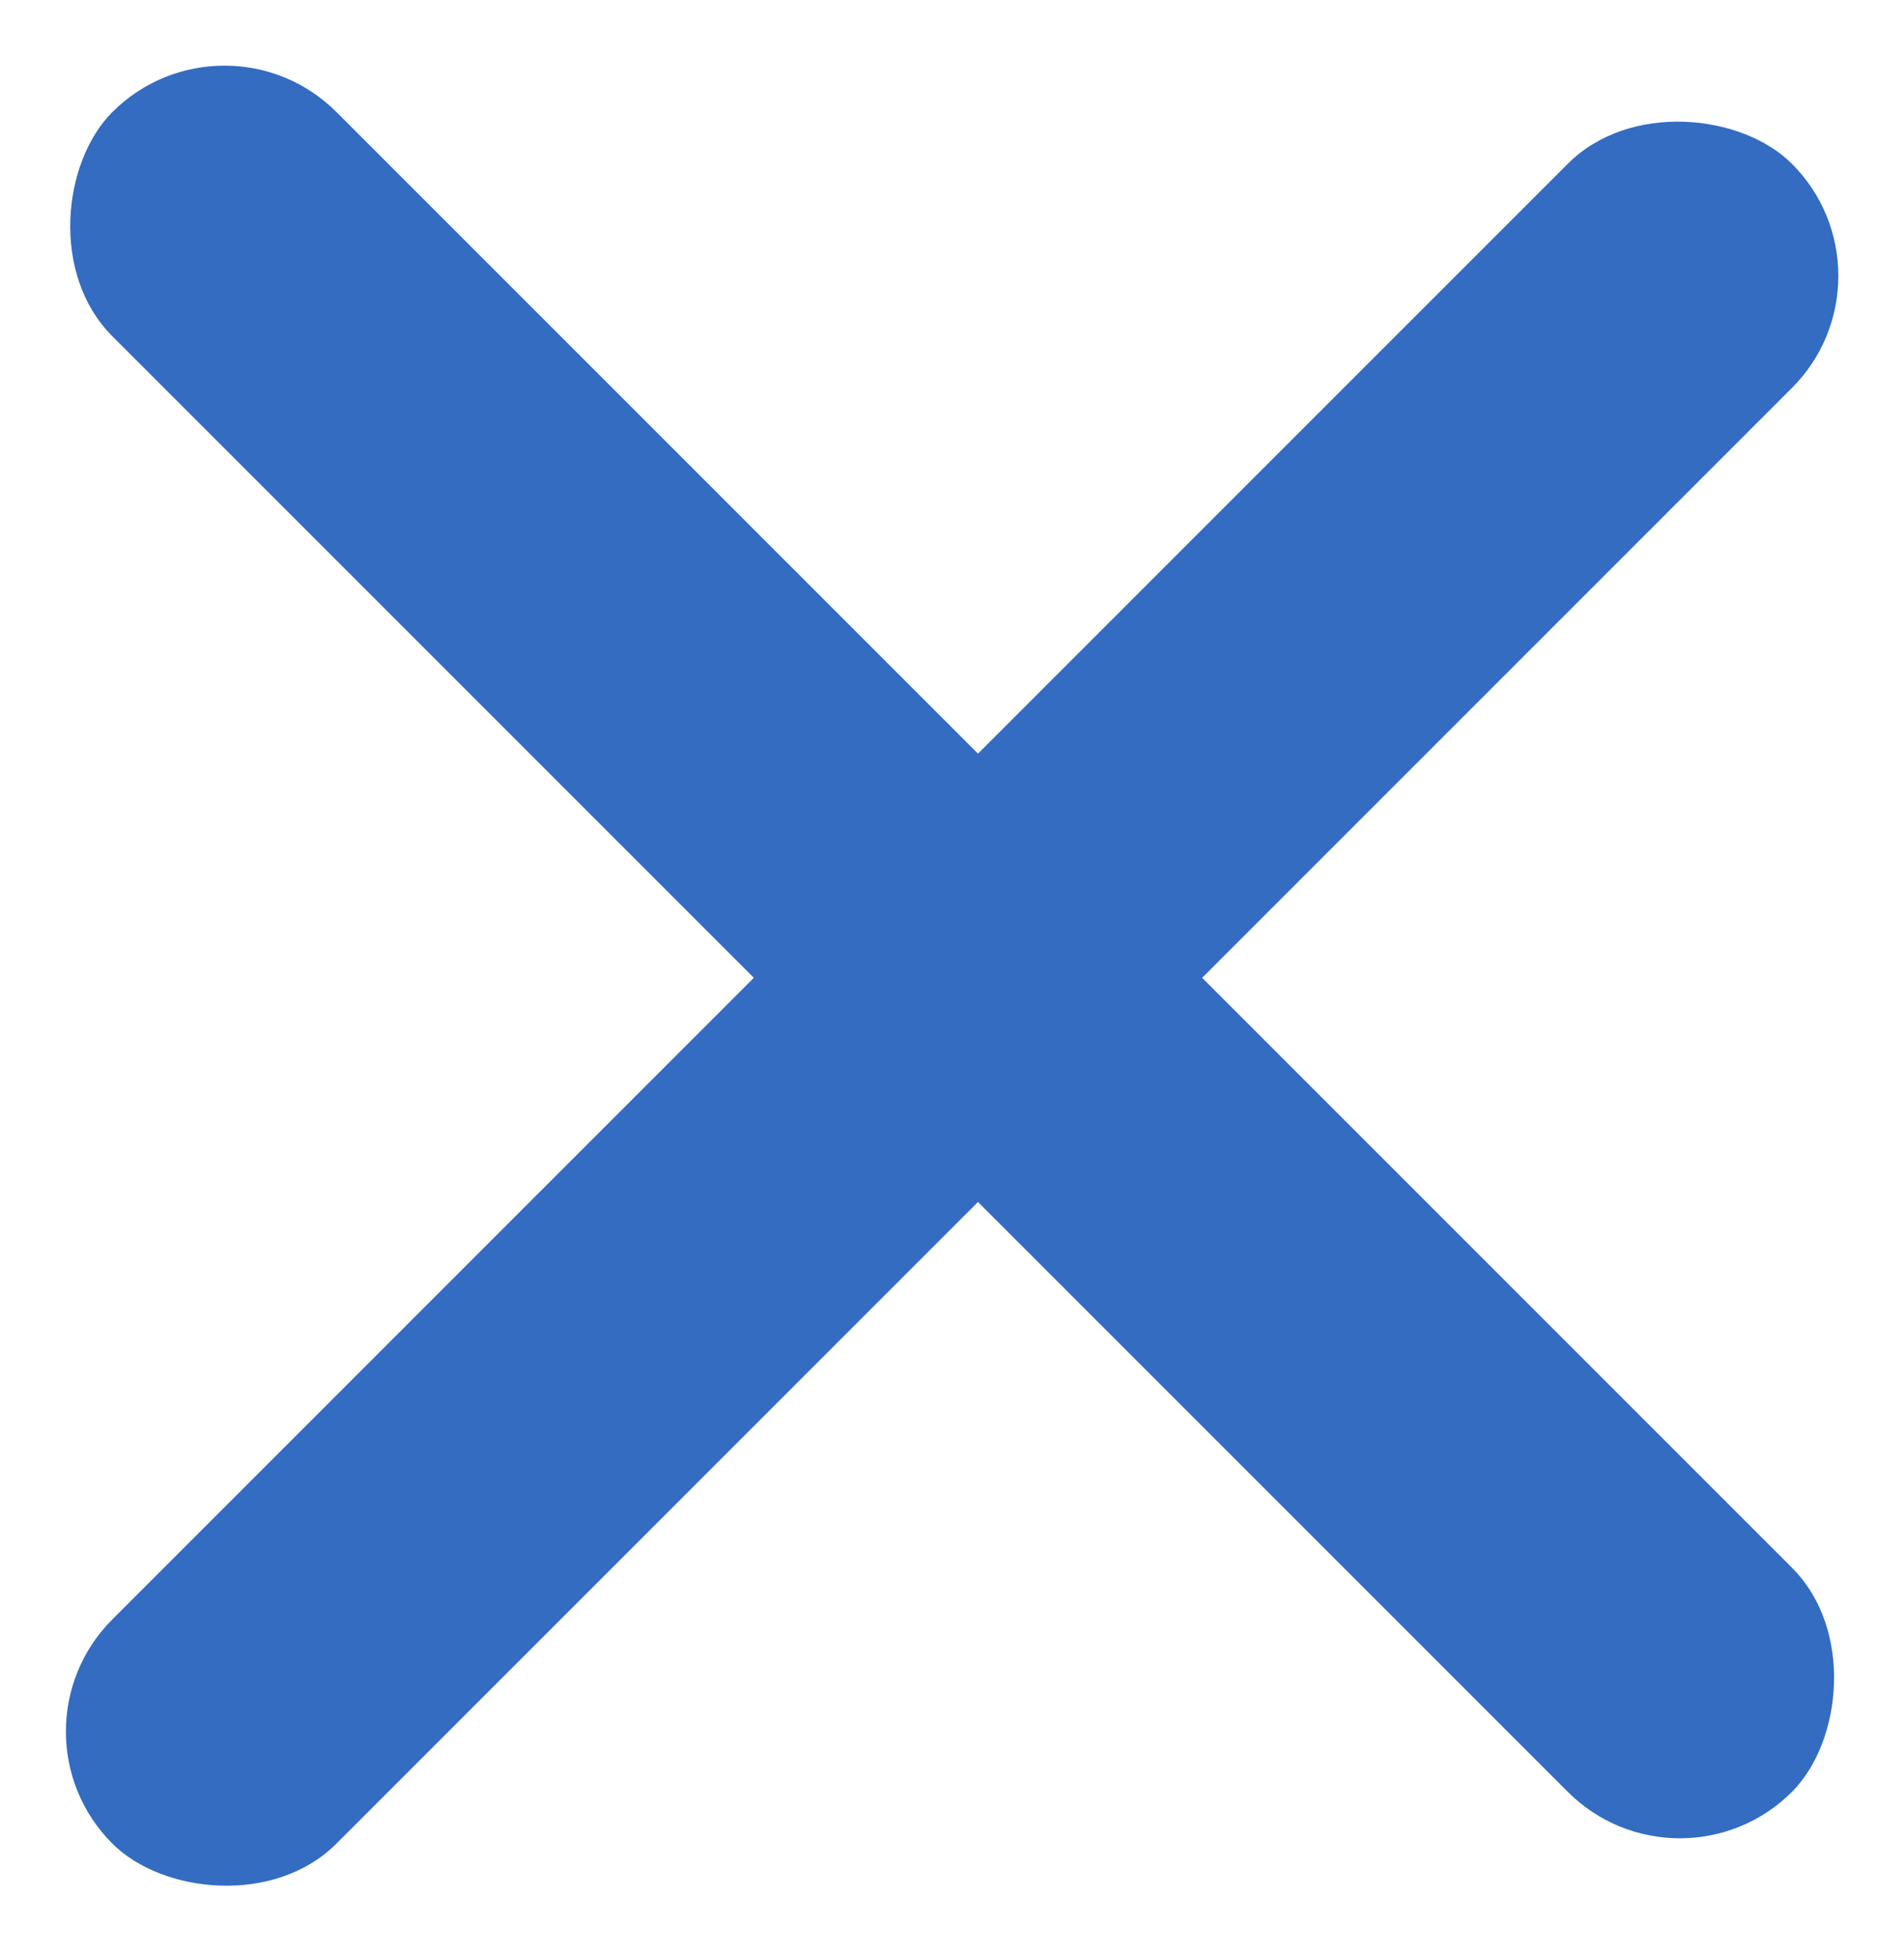
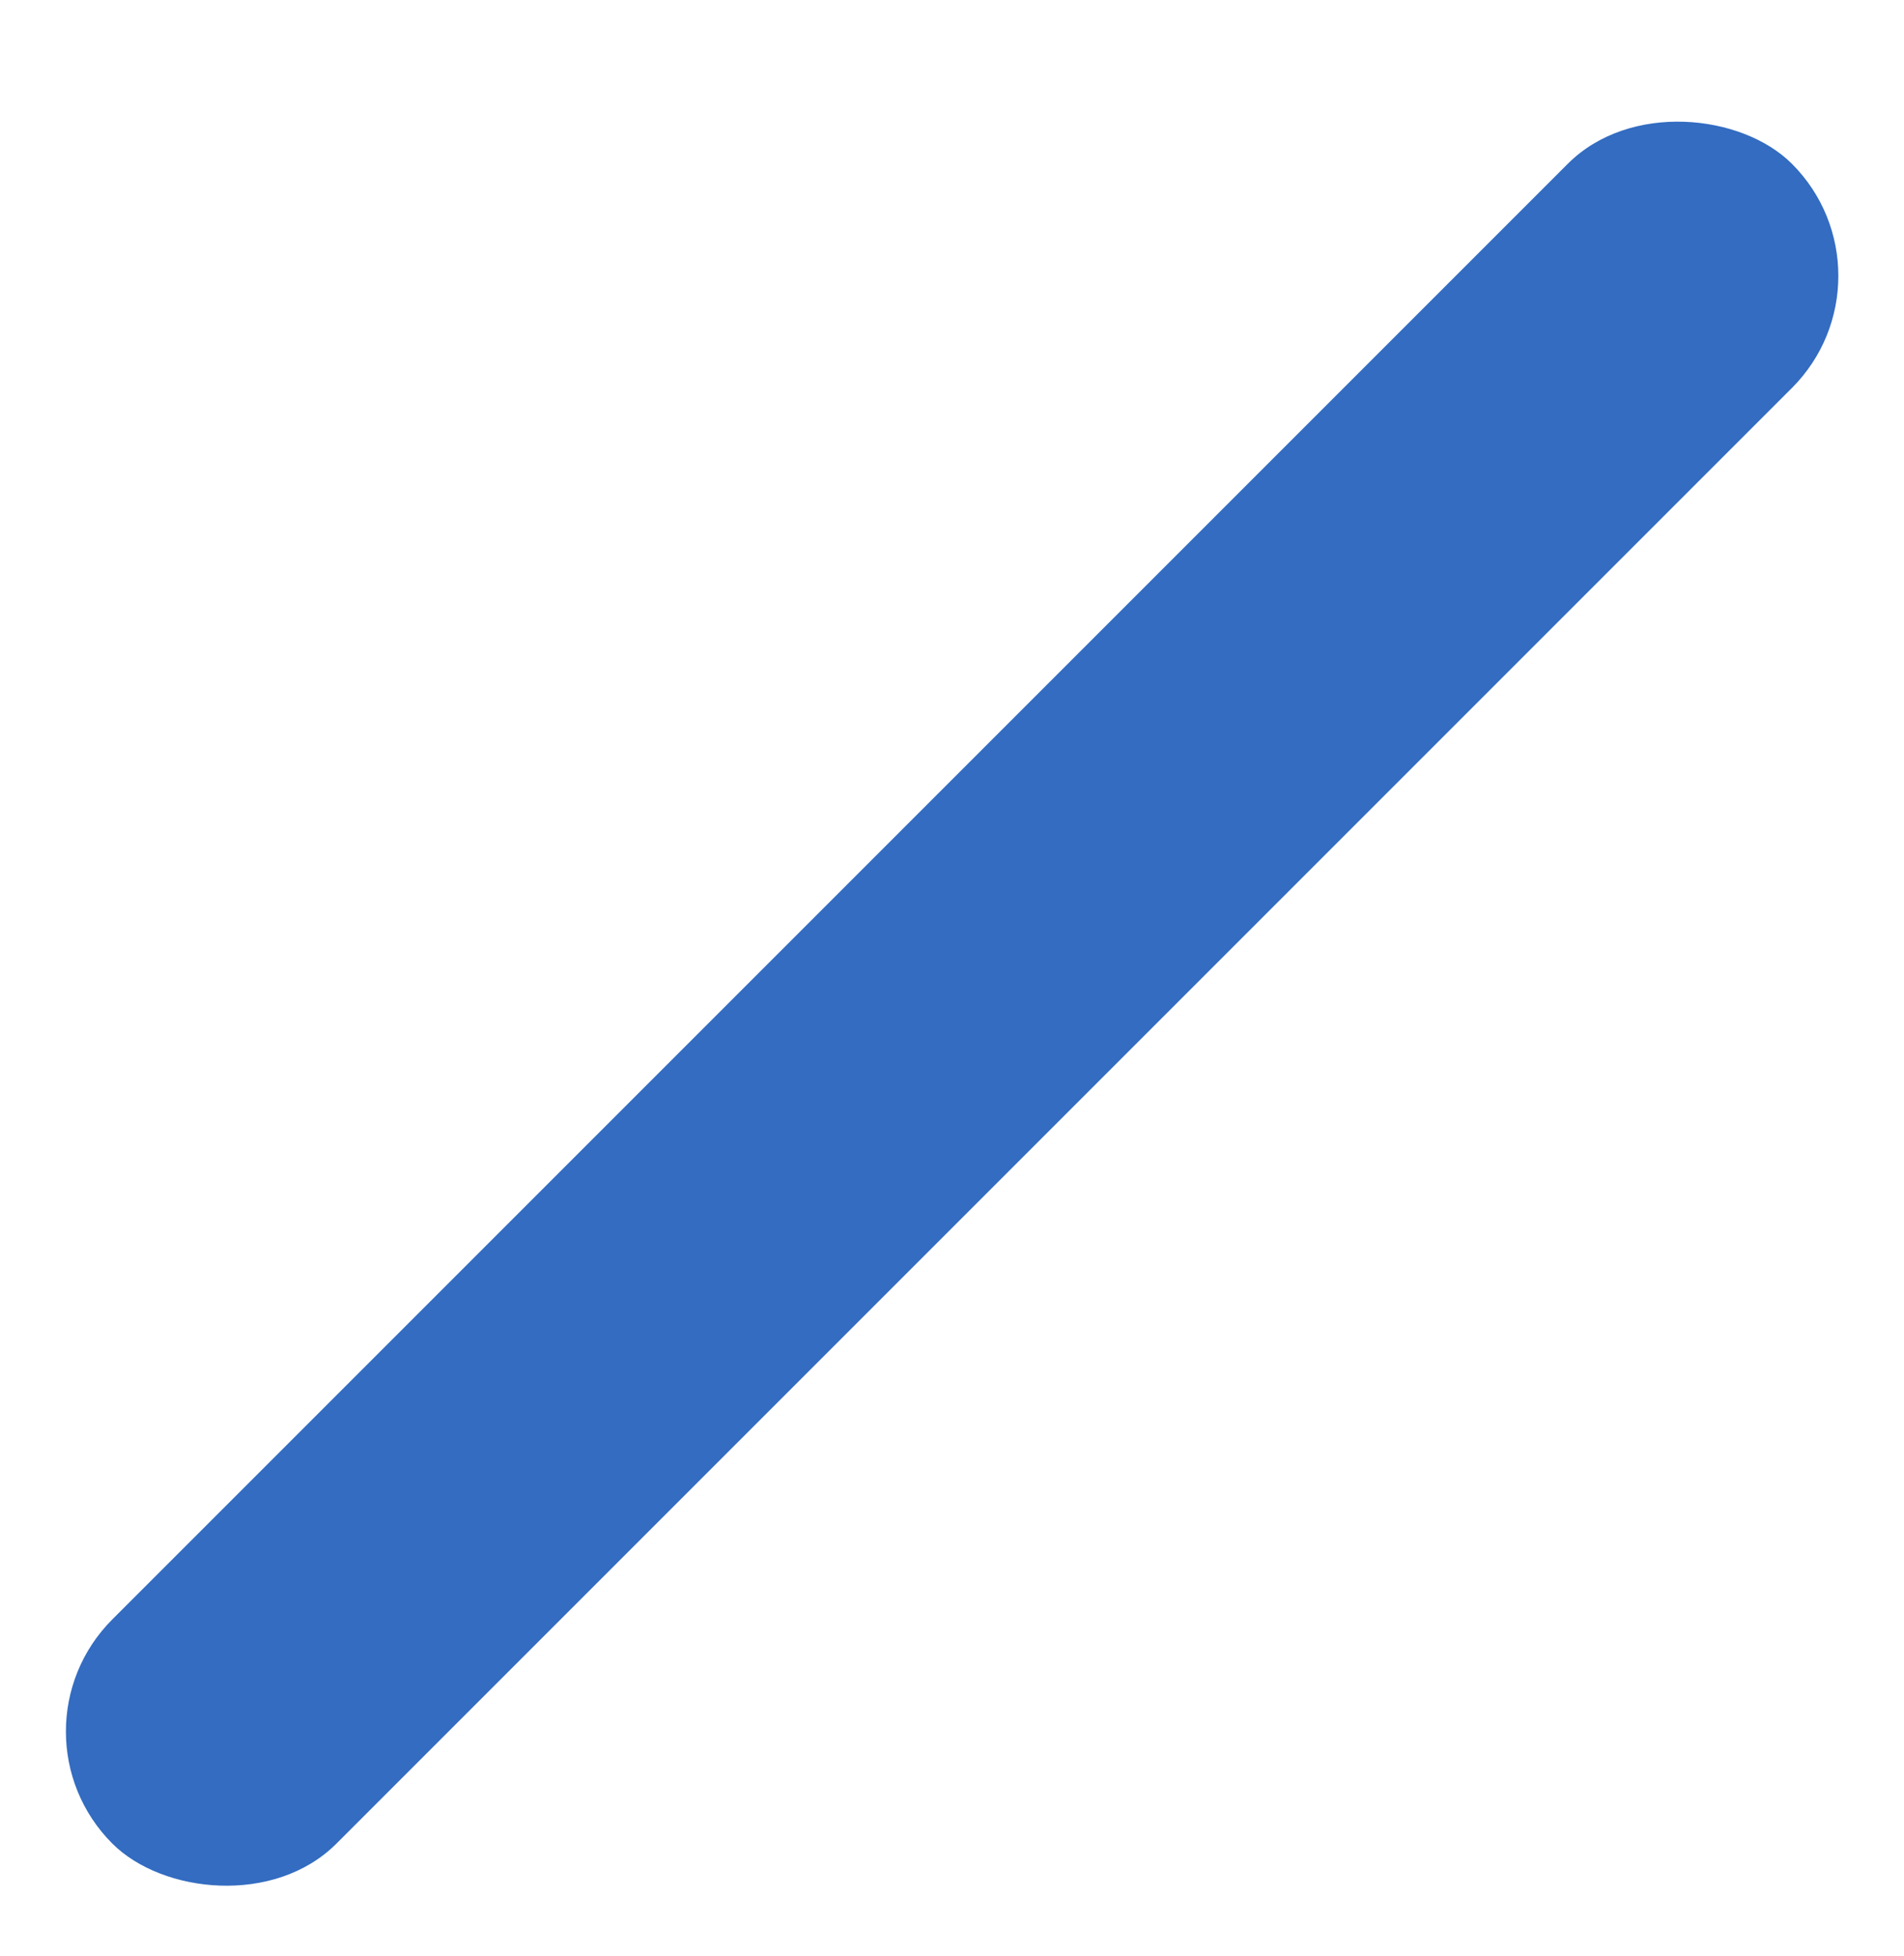
<svg xmlns="http://www.w3.org/2000/svg" width="15.016" height="15.422" viewBox="0 0 15.016 15.422">
  <defs>
    <style>.a{fill:#336cc1;}</style>
  </defs>
  <g transform="translate(-335.998 -23)">
    <g transform="translate(-0.126 1.664)">
-       <rect class="a" width="18.733" height="2.5" rx="1.25" transform="translate(337.894 21.336) rotate(45)" />
      <rect class="a" width="18.733" height="2.5" rx="1.25" transform="translate(336.126 34.99) rotate(-45)" />
    </g>
  </g>
</svg>